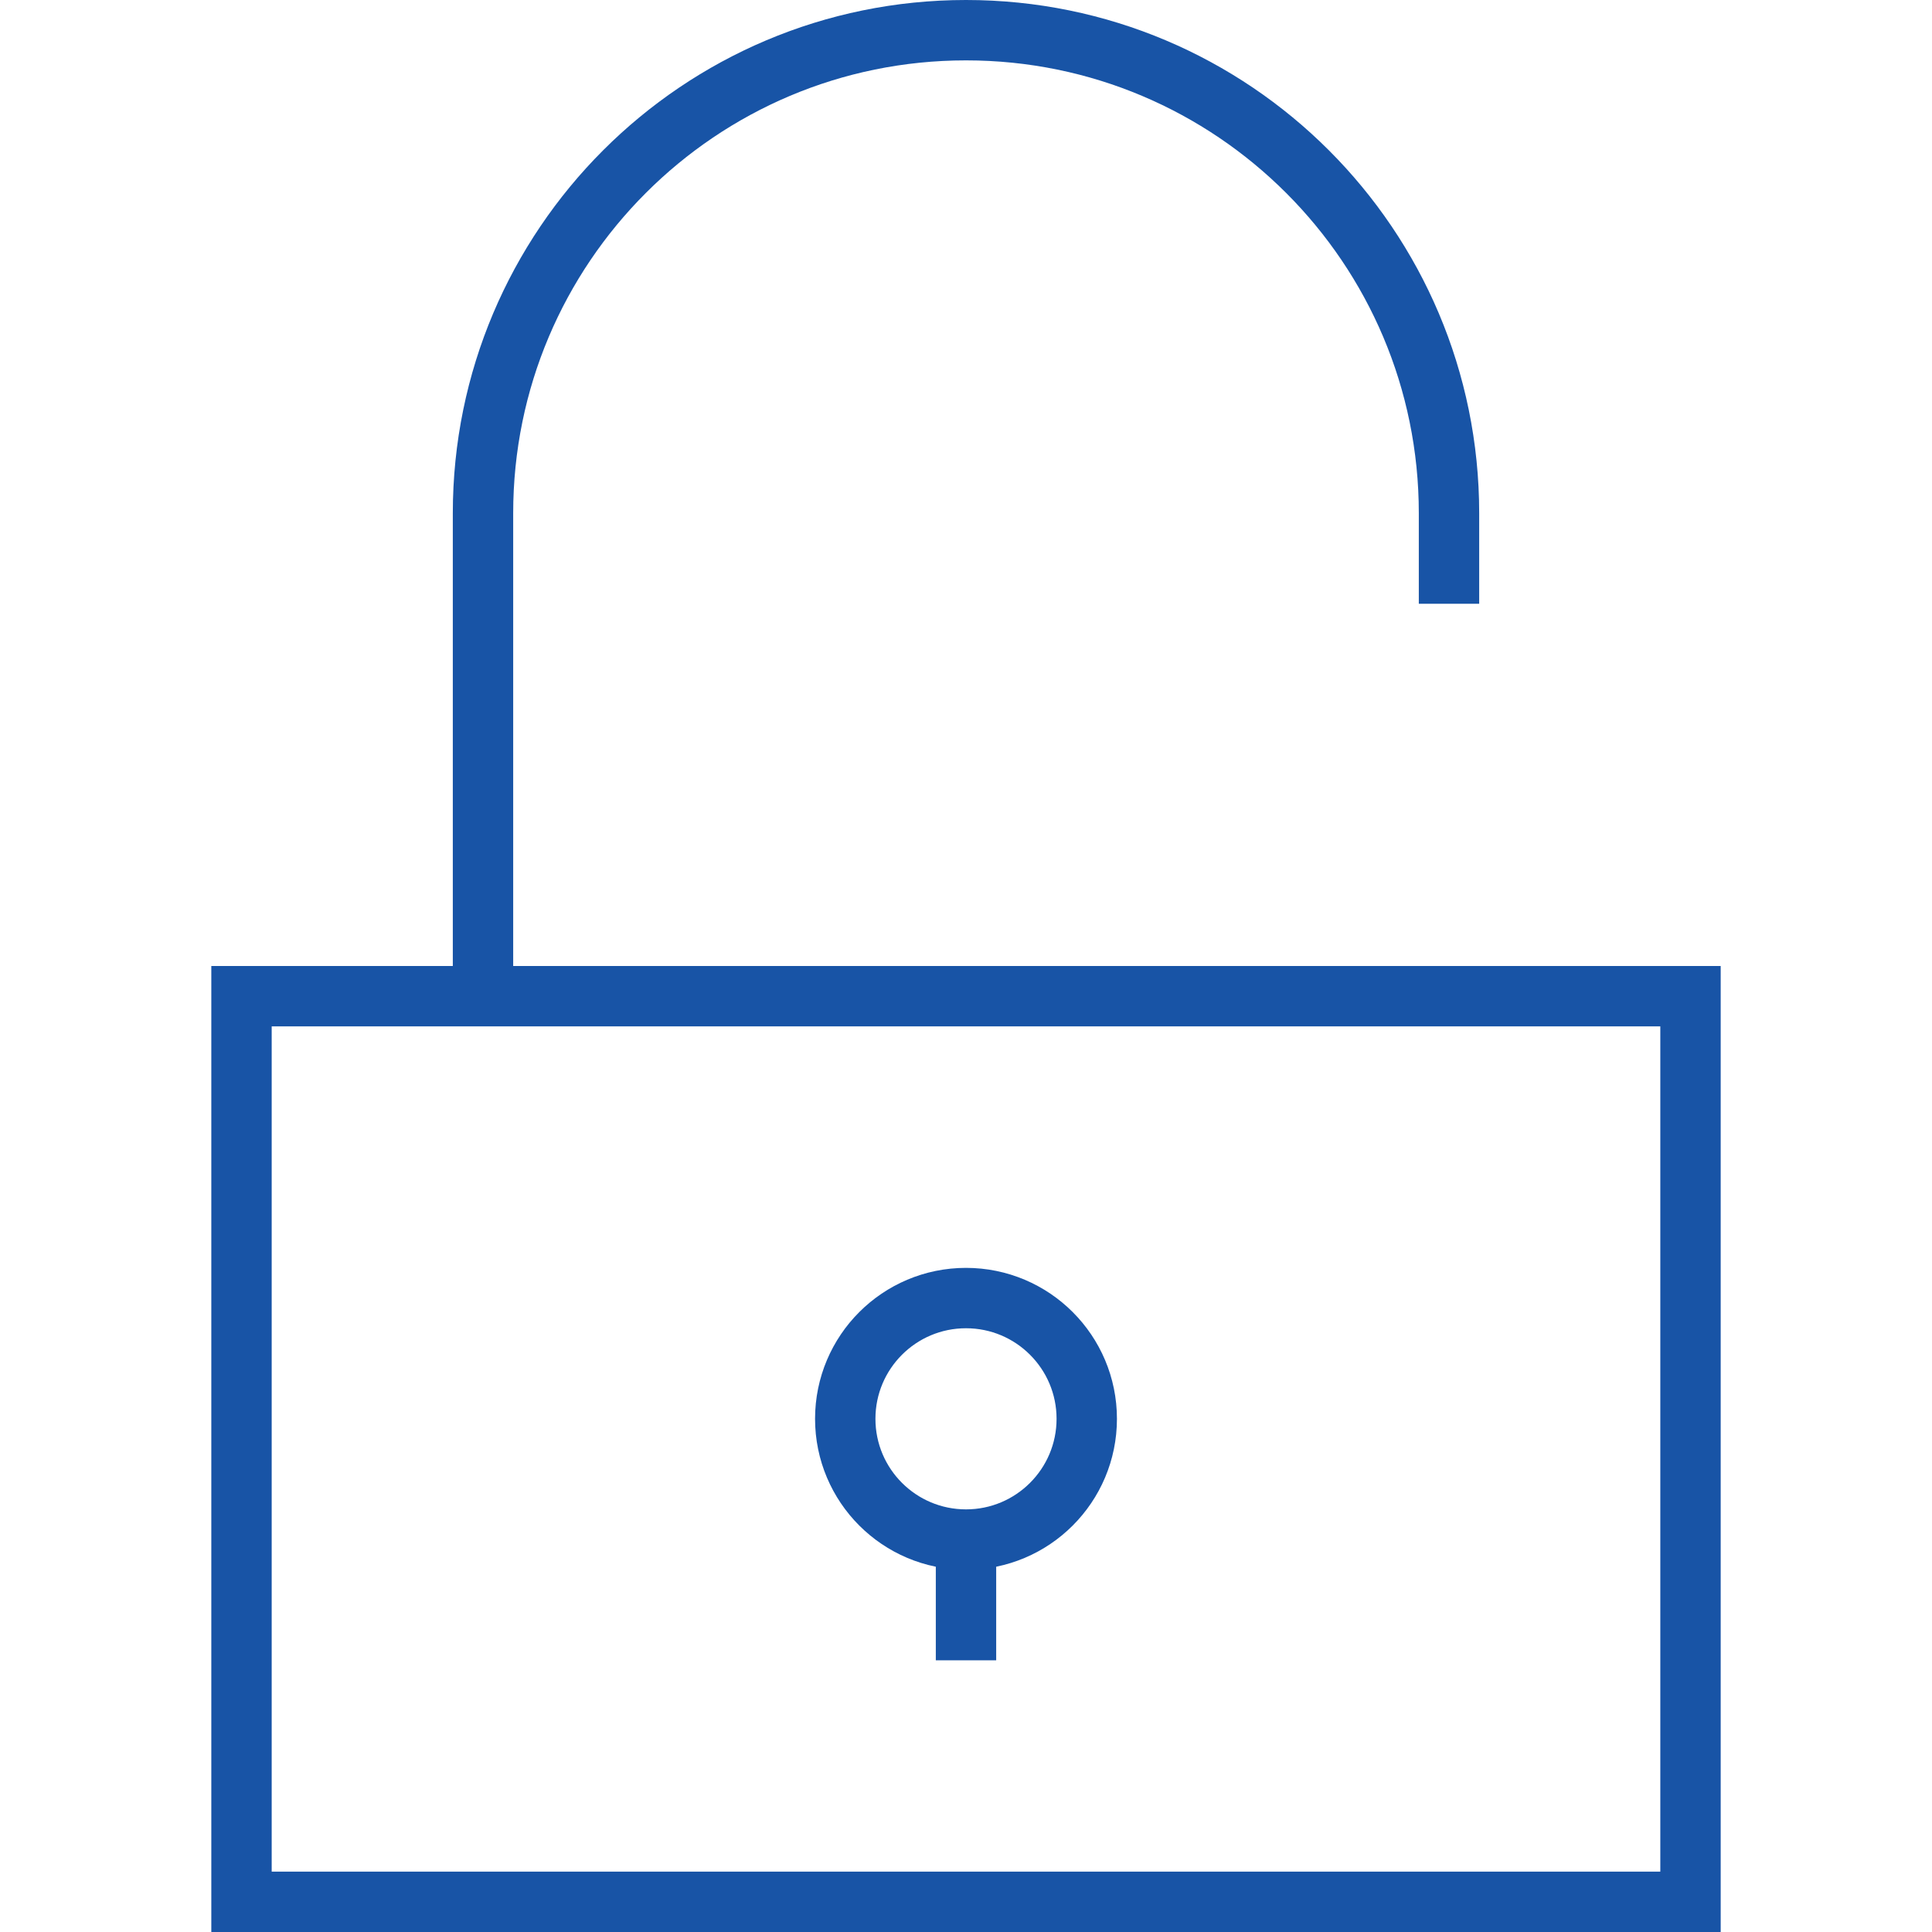
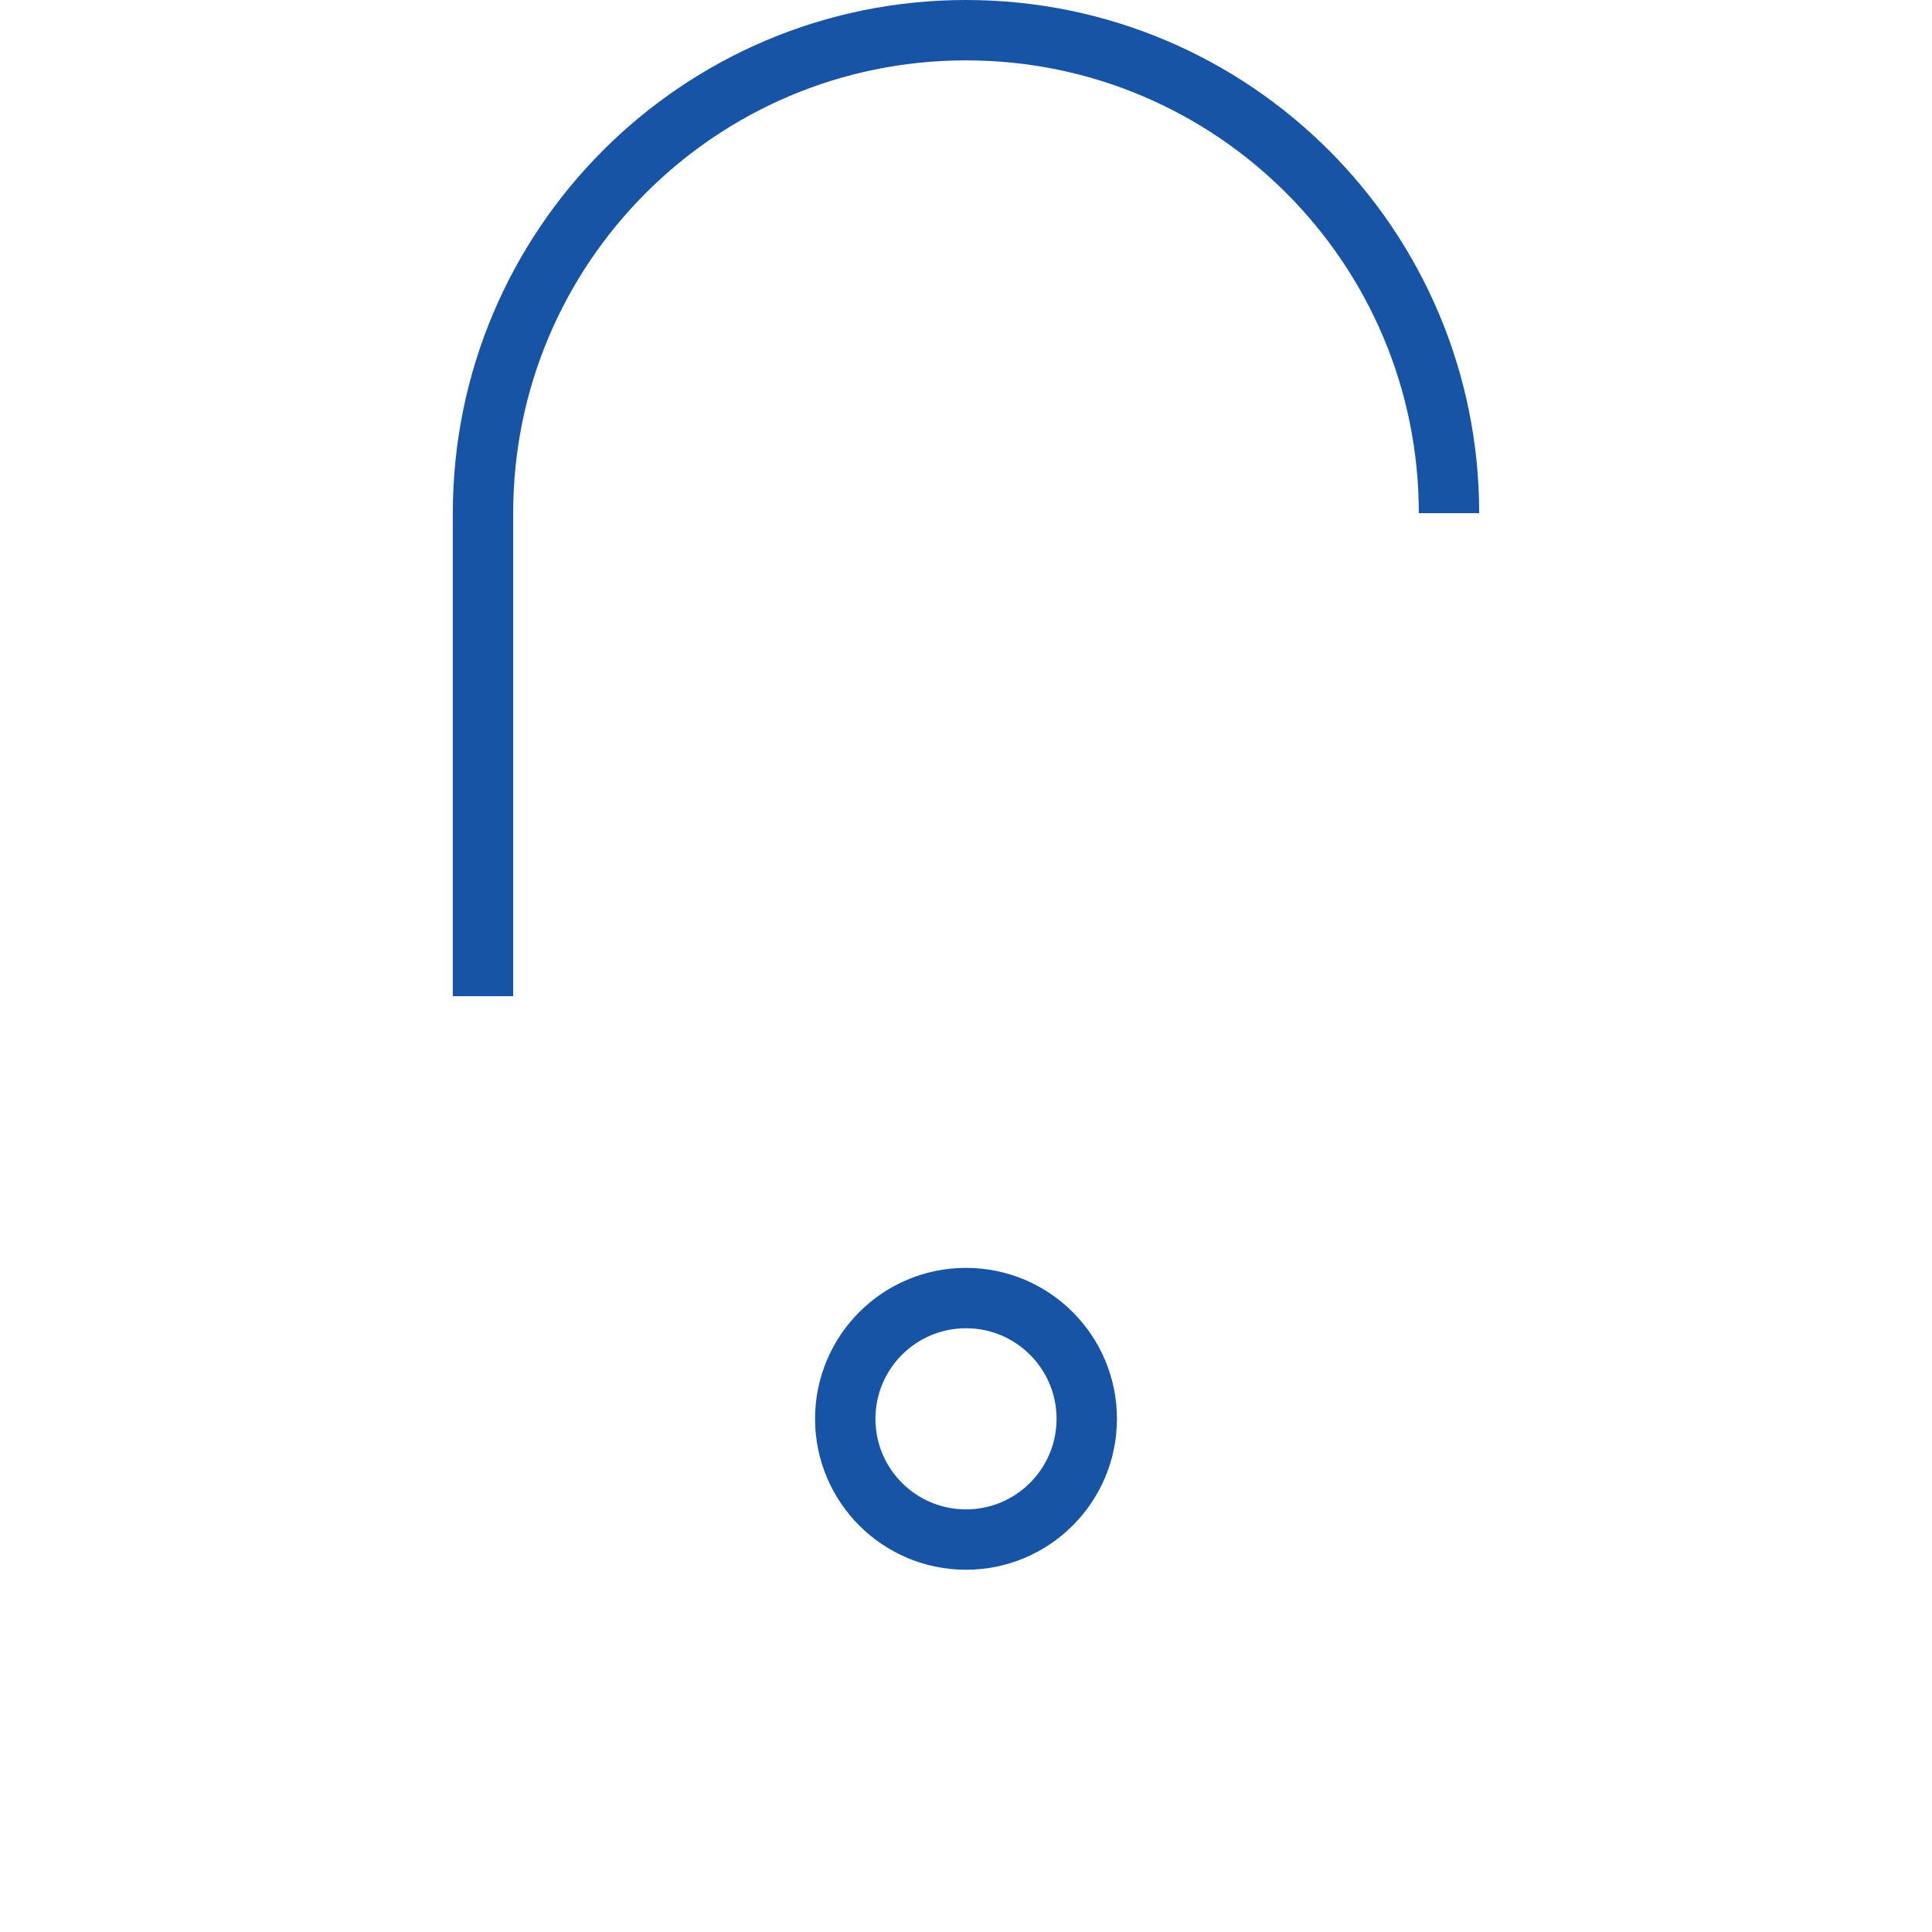
<svg xmlns="http://www.w3.org/2000/svg" version="1.1" id="Layer_1" x="0px" y="0px" width="64px" height="64px" viewBox="0 0 64 64" enable-background="new 0 0 64 64" xml:space="preserve">
  <g>
-     <rect x="8" y="33" fill="none" stroke="#1854A6" stroke-width="2" stroke-miterlimit="10" width="48" height="30" />
-     <path fill="none" stroke="#1854A6" stroke-width="2" stroke-miterlimit="10" d="M16,33V17c0-8.837,7.163-16,16-16s16,7.163,16,16v3   " />
+     <path fill="none" stroke="#1854A6" stroke-width="2" stroke-miterlimit="10" d="M16,33V17c0-8.837,7.163-16,16-16s16,7.163,16,16" />
    <circle fill="none" stroke="#1854A6" stroke-width="2" stroke-miterlimit="10" cx="32" cy="47" r="4" />
-     <line fill="none" stroke="#1854A6" stroke-width="2" stroke-miterlimit="10" x1="32" y1="51" x2="32" y2="55" />
  </g>
</svg>